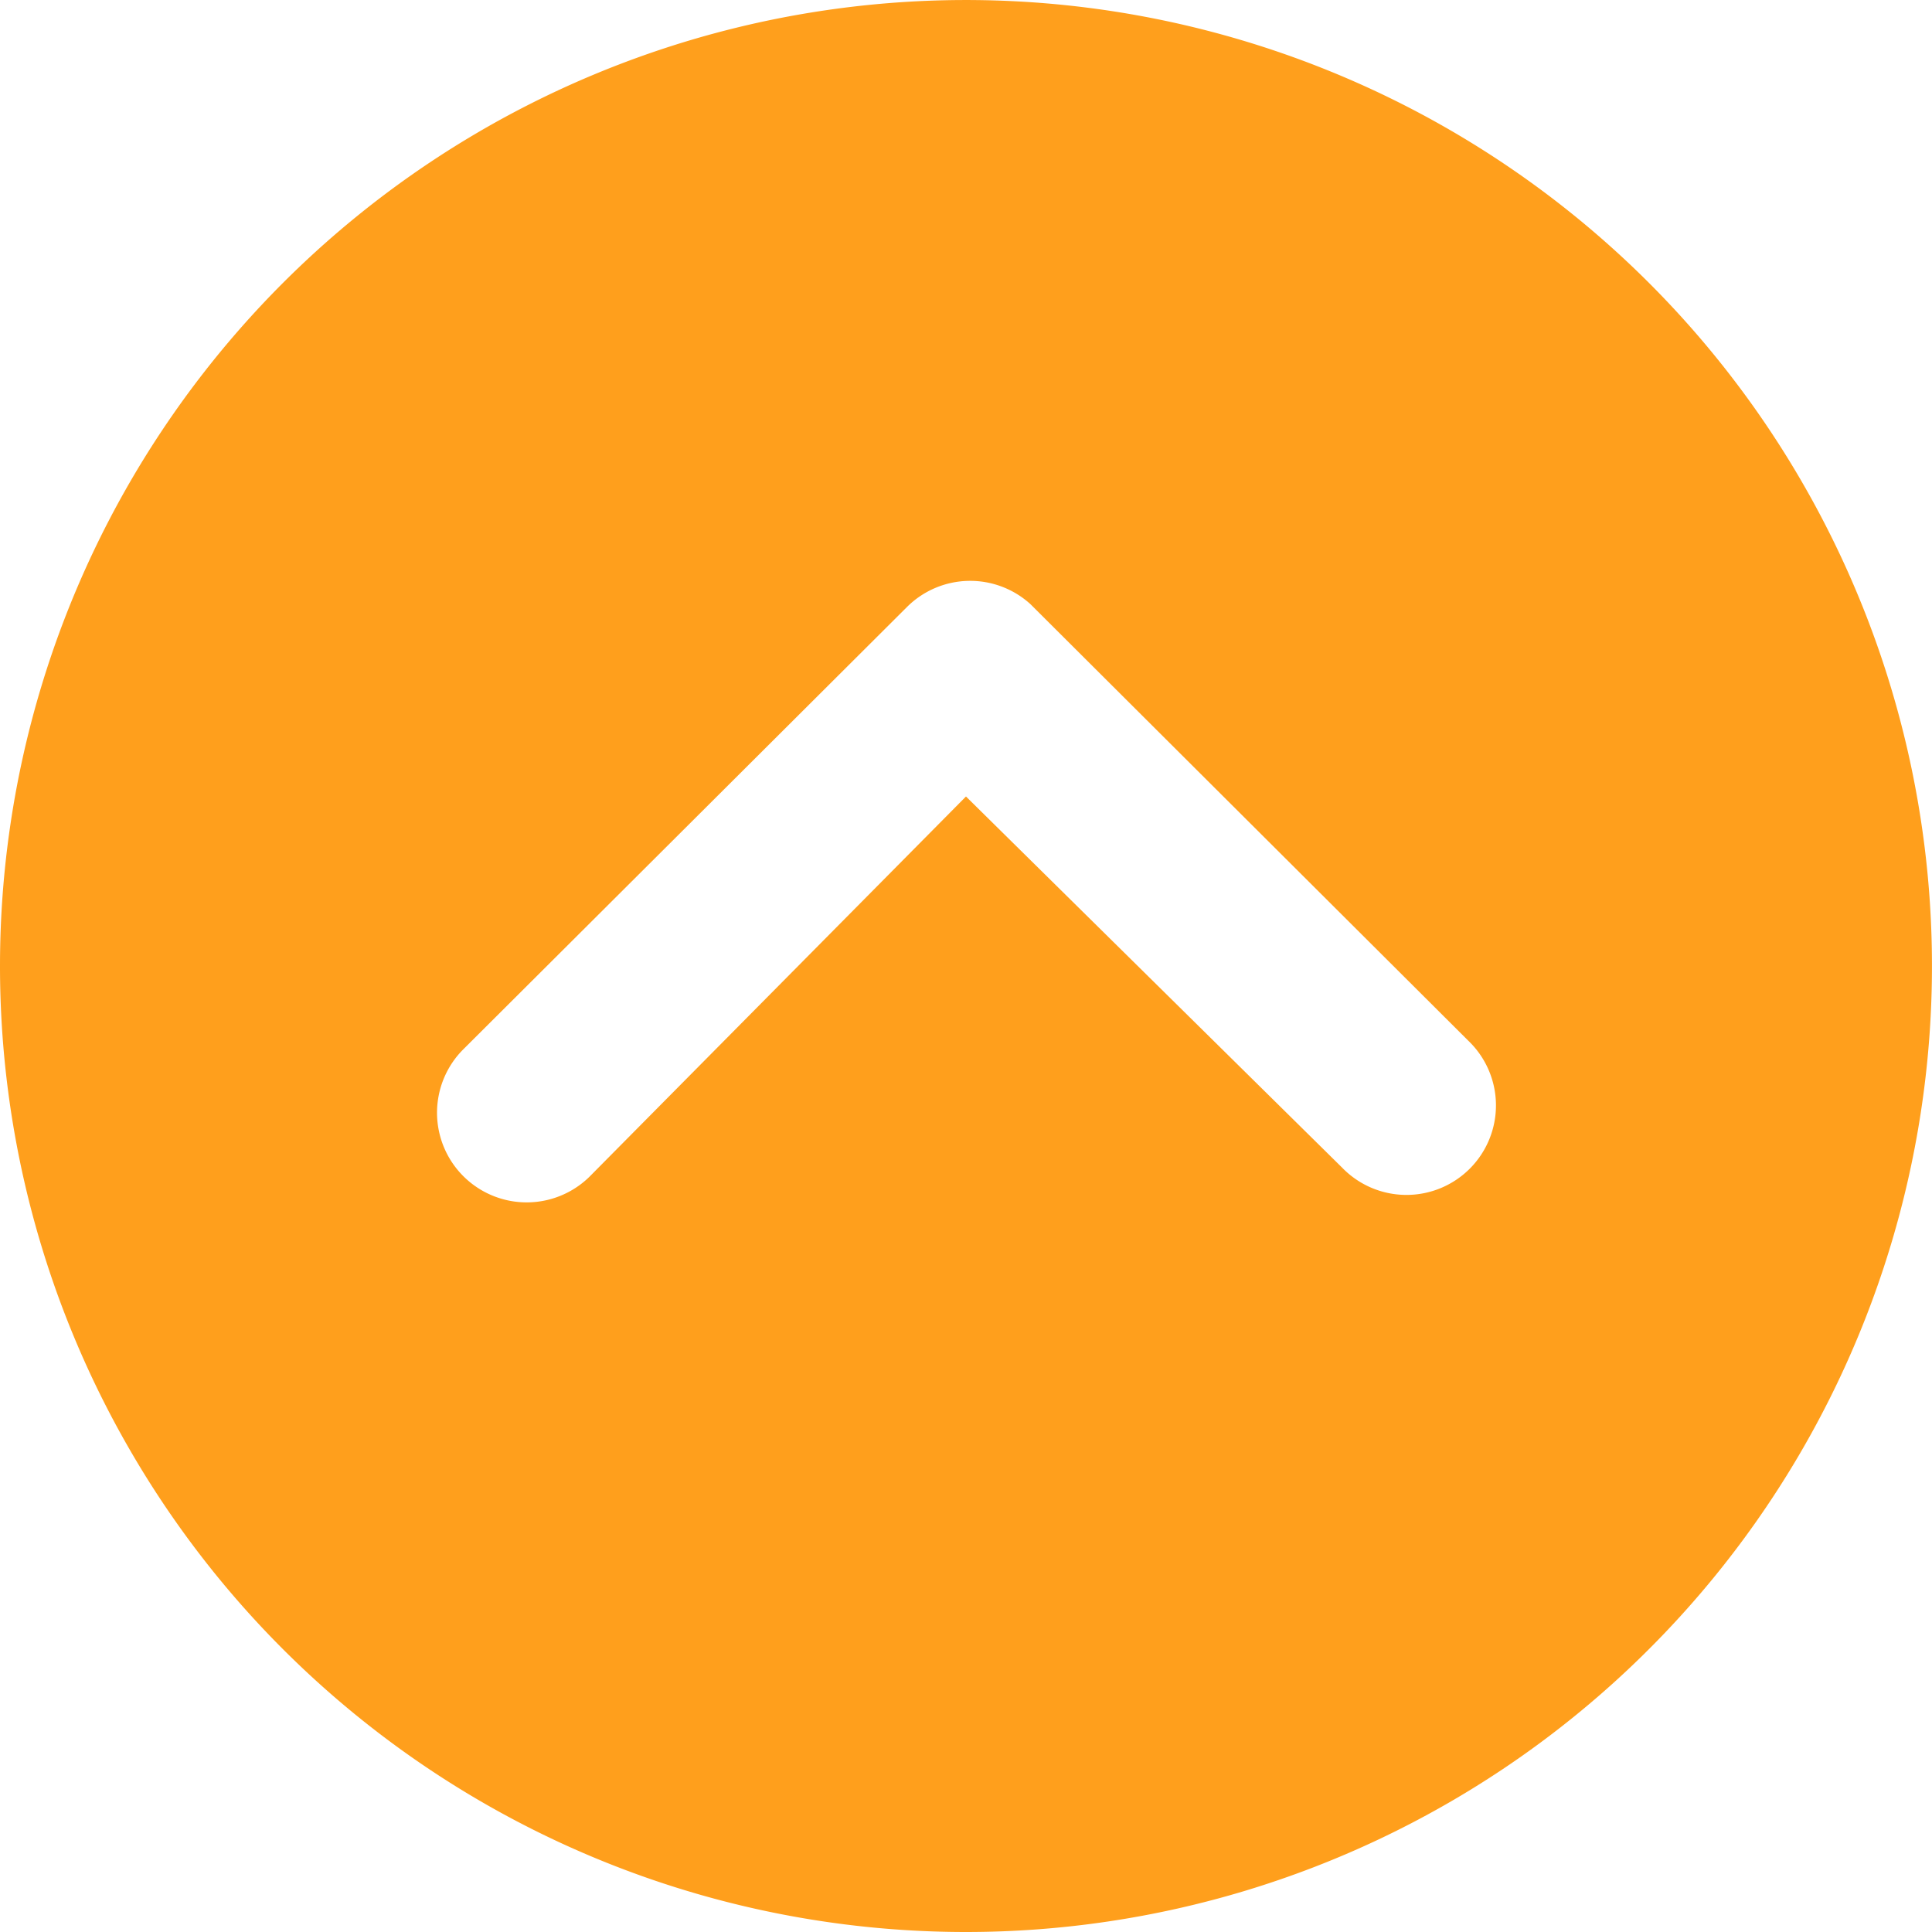
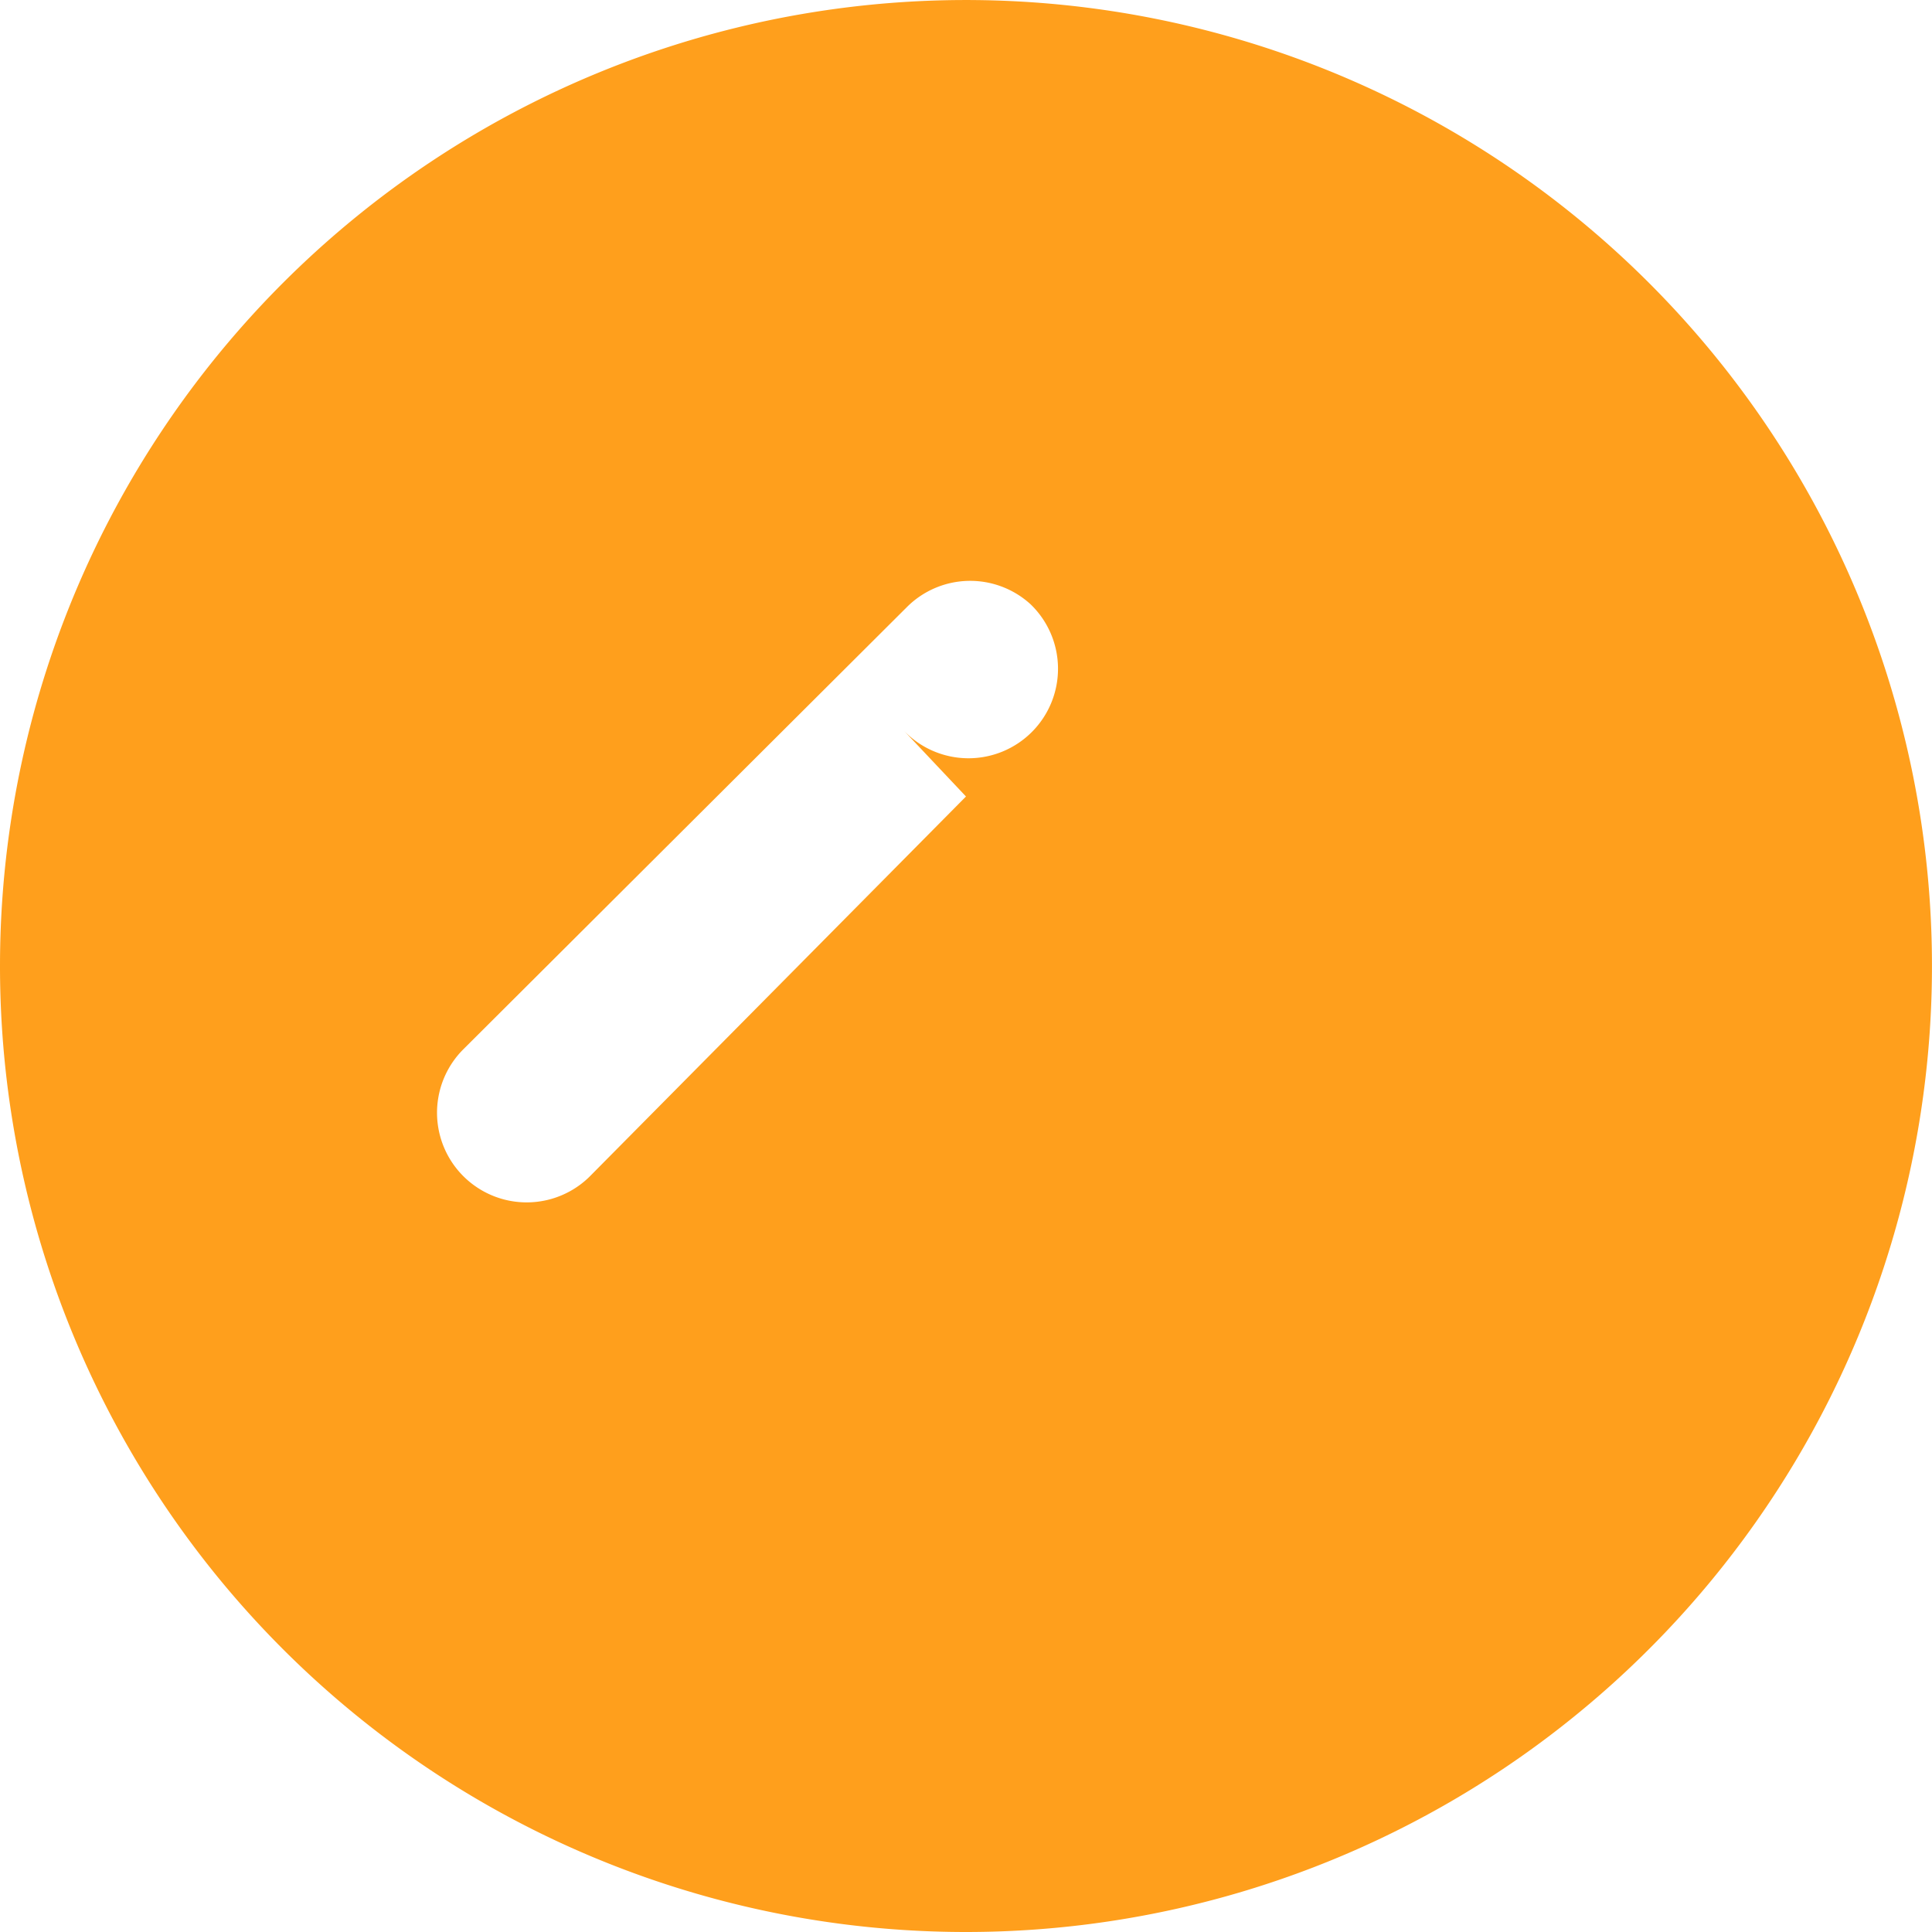
<svg xmlns="http://www.w3.org/2000/svg" height="74.775" viewBox="0 0 74.775 74.775" width="74.775">
-   <path d="m40.762 78.15a37.387 37.387 0 1 0 -37.387-37.388 37.382 37.382 0 0 0 37.387 37.388zm0-43.948-14.577 14.721a3.47 3.47 0 0 1 -4.907-4.907l17.2-17.148a3.465 3.465 0 0 1 4.781-.108l16.95 16.9a3.464 3.464 0 1 1 -4.889 4.907z" fill="#ff9f1c" transform="translate(-3.375 -3.375)" />
+   <path d="m40.762 78.15a37.387 37.387 0 1 0 -37.387-37.388 37.382 37.382 0 0 0 37.387 37.388zm0-43.948-14.577 14.721a3.47 3.47 0 0 1 -4.907-4.907l17.2-17.148a3.465 3.465 0 0 1 4.781-.108a3.464 3.464 0 1 1 -4.889 4.907z" fill="#ff9f1c" transform="translate(-3.375 -3.375)" />
</svg>